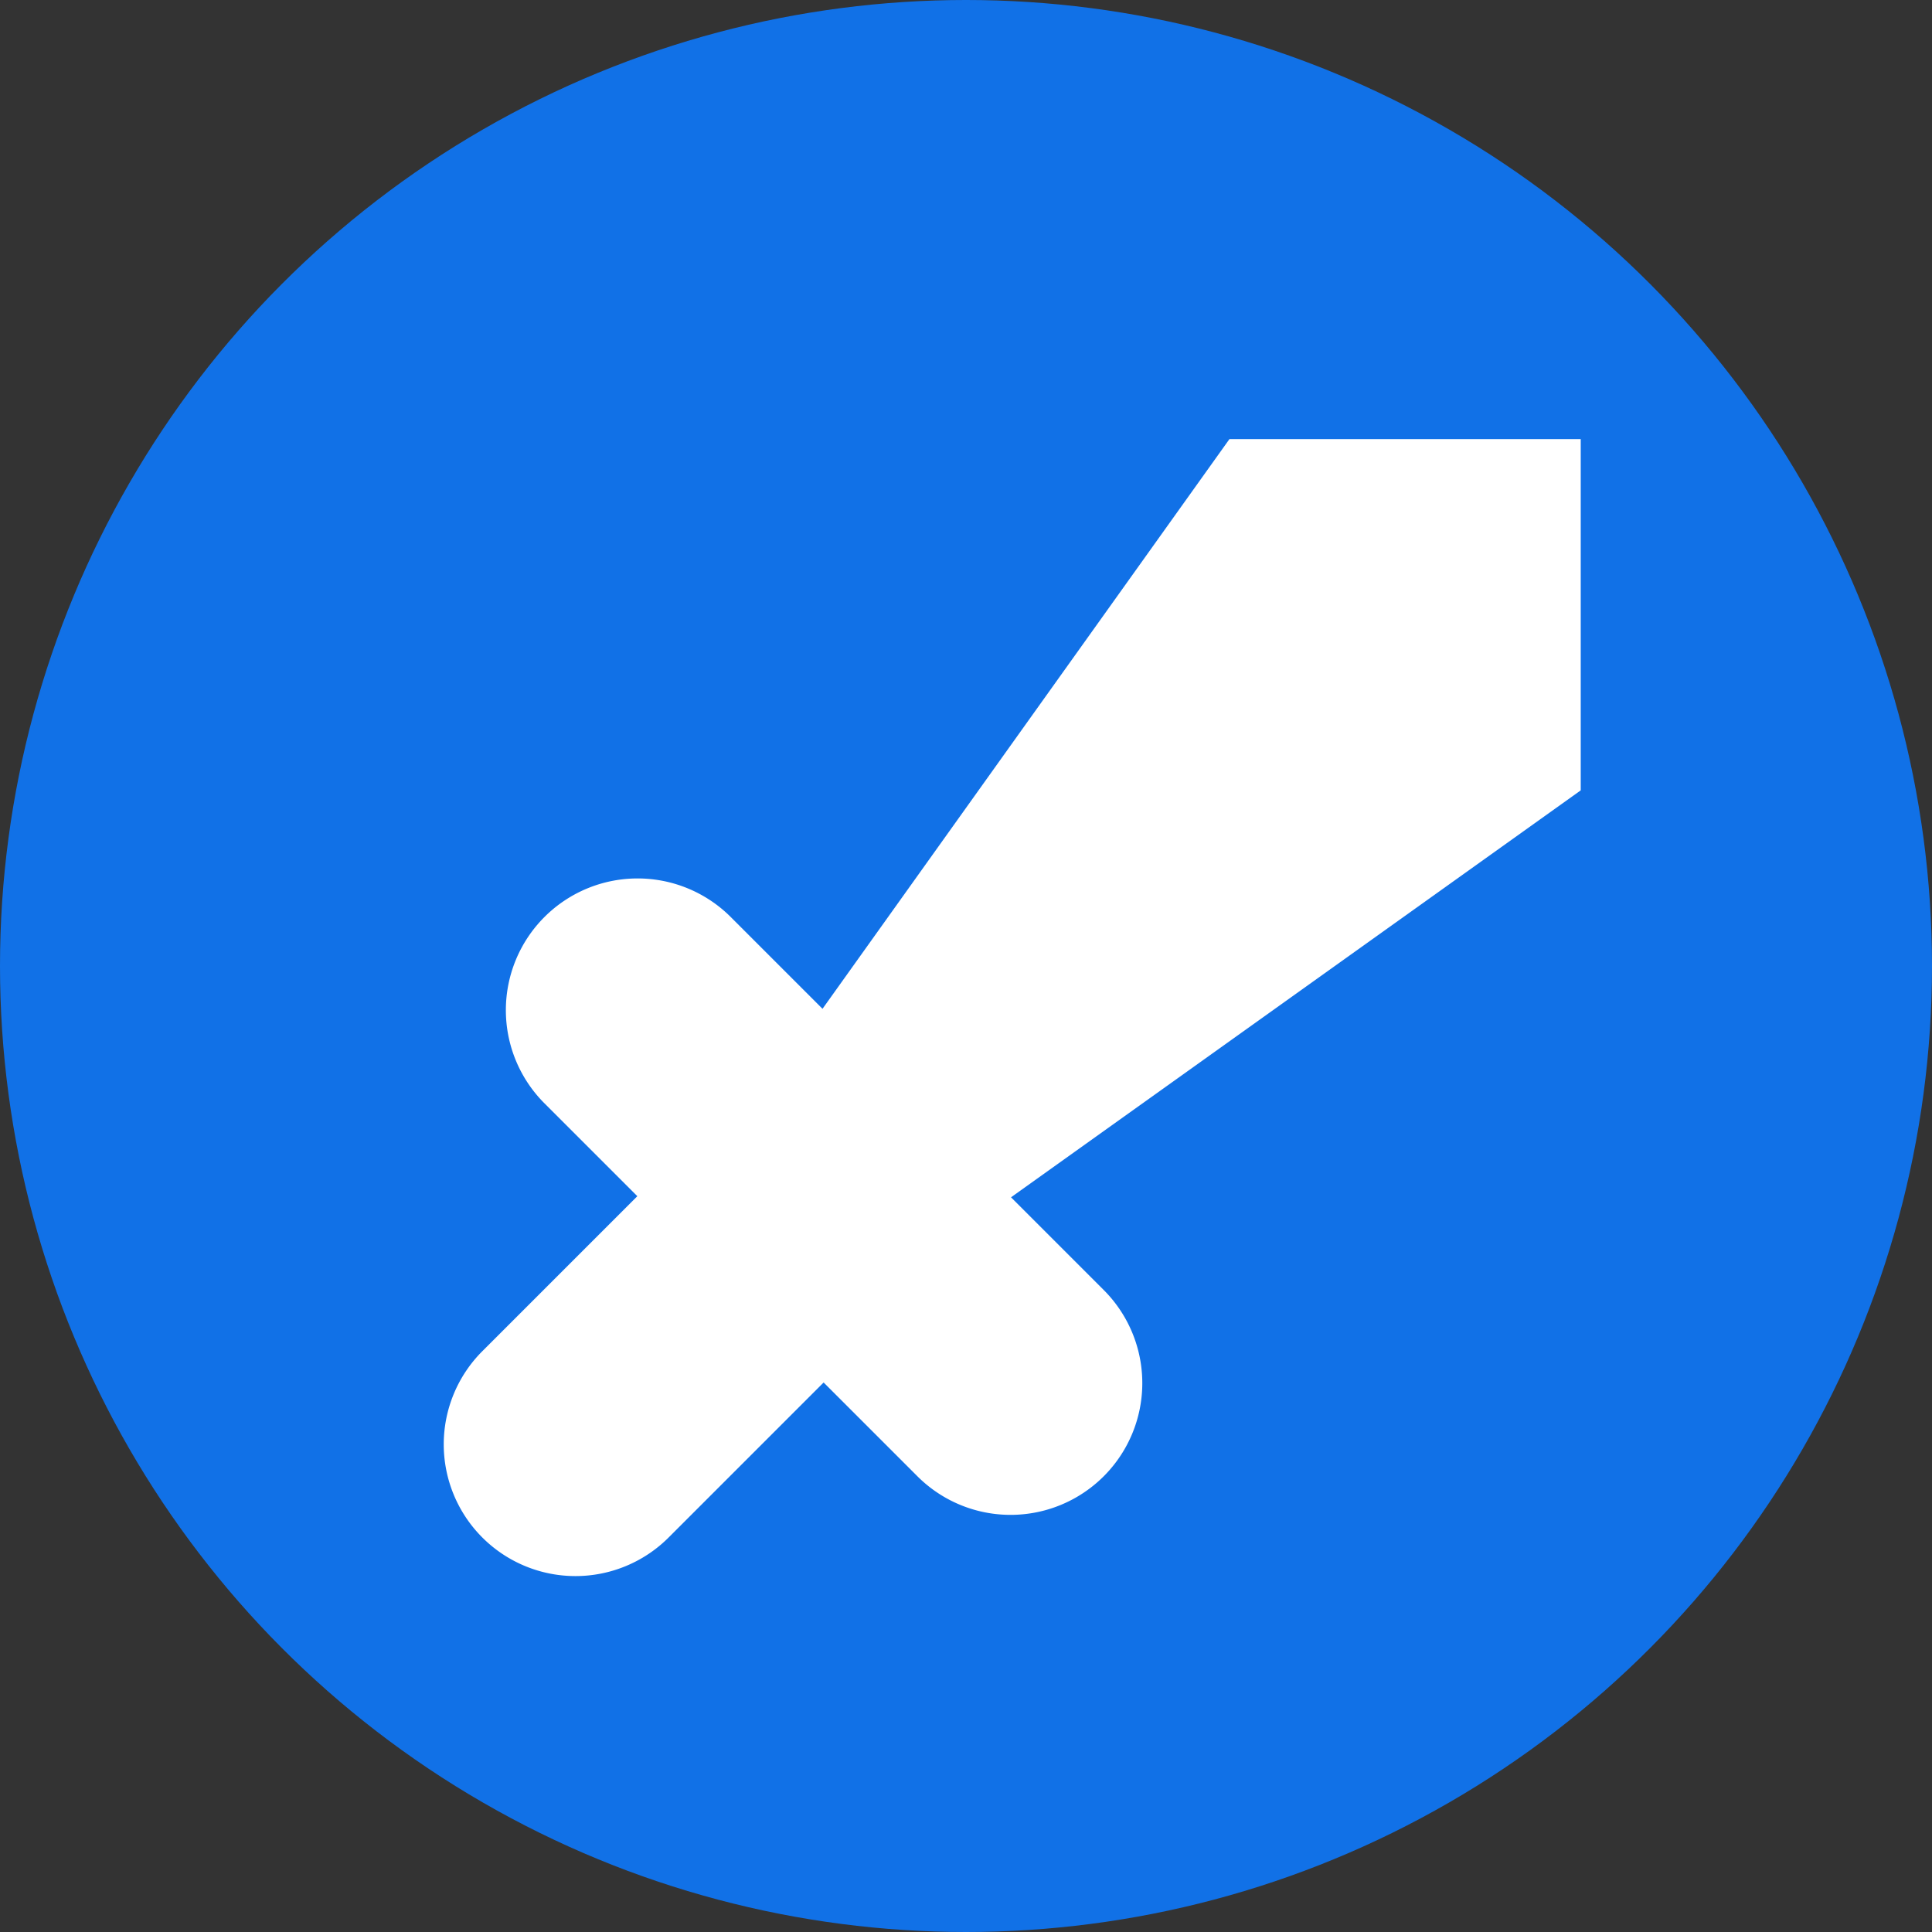
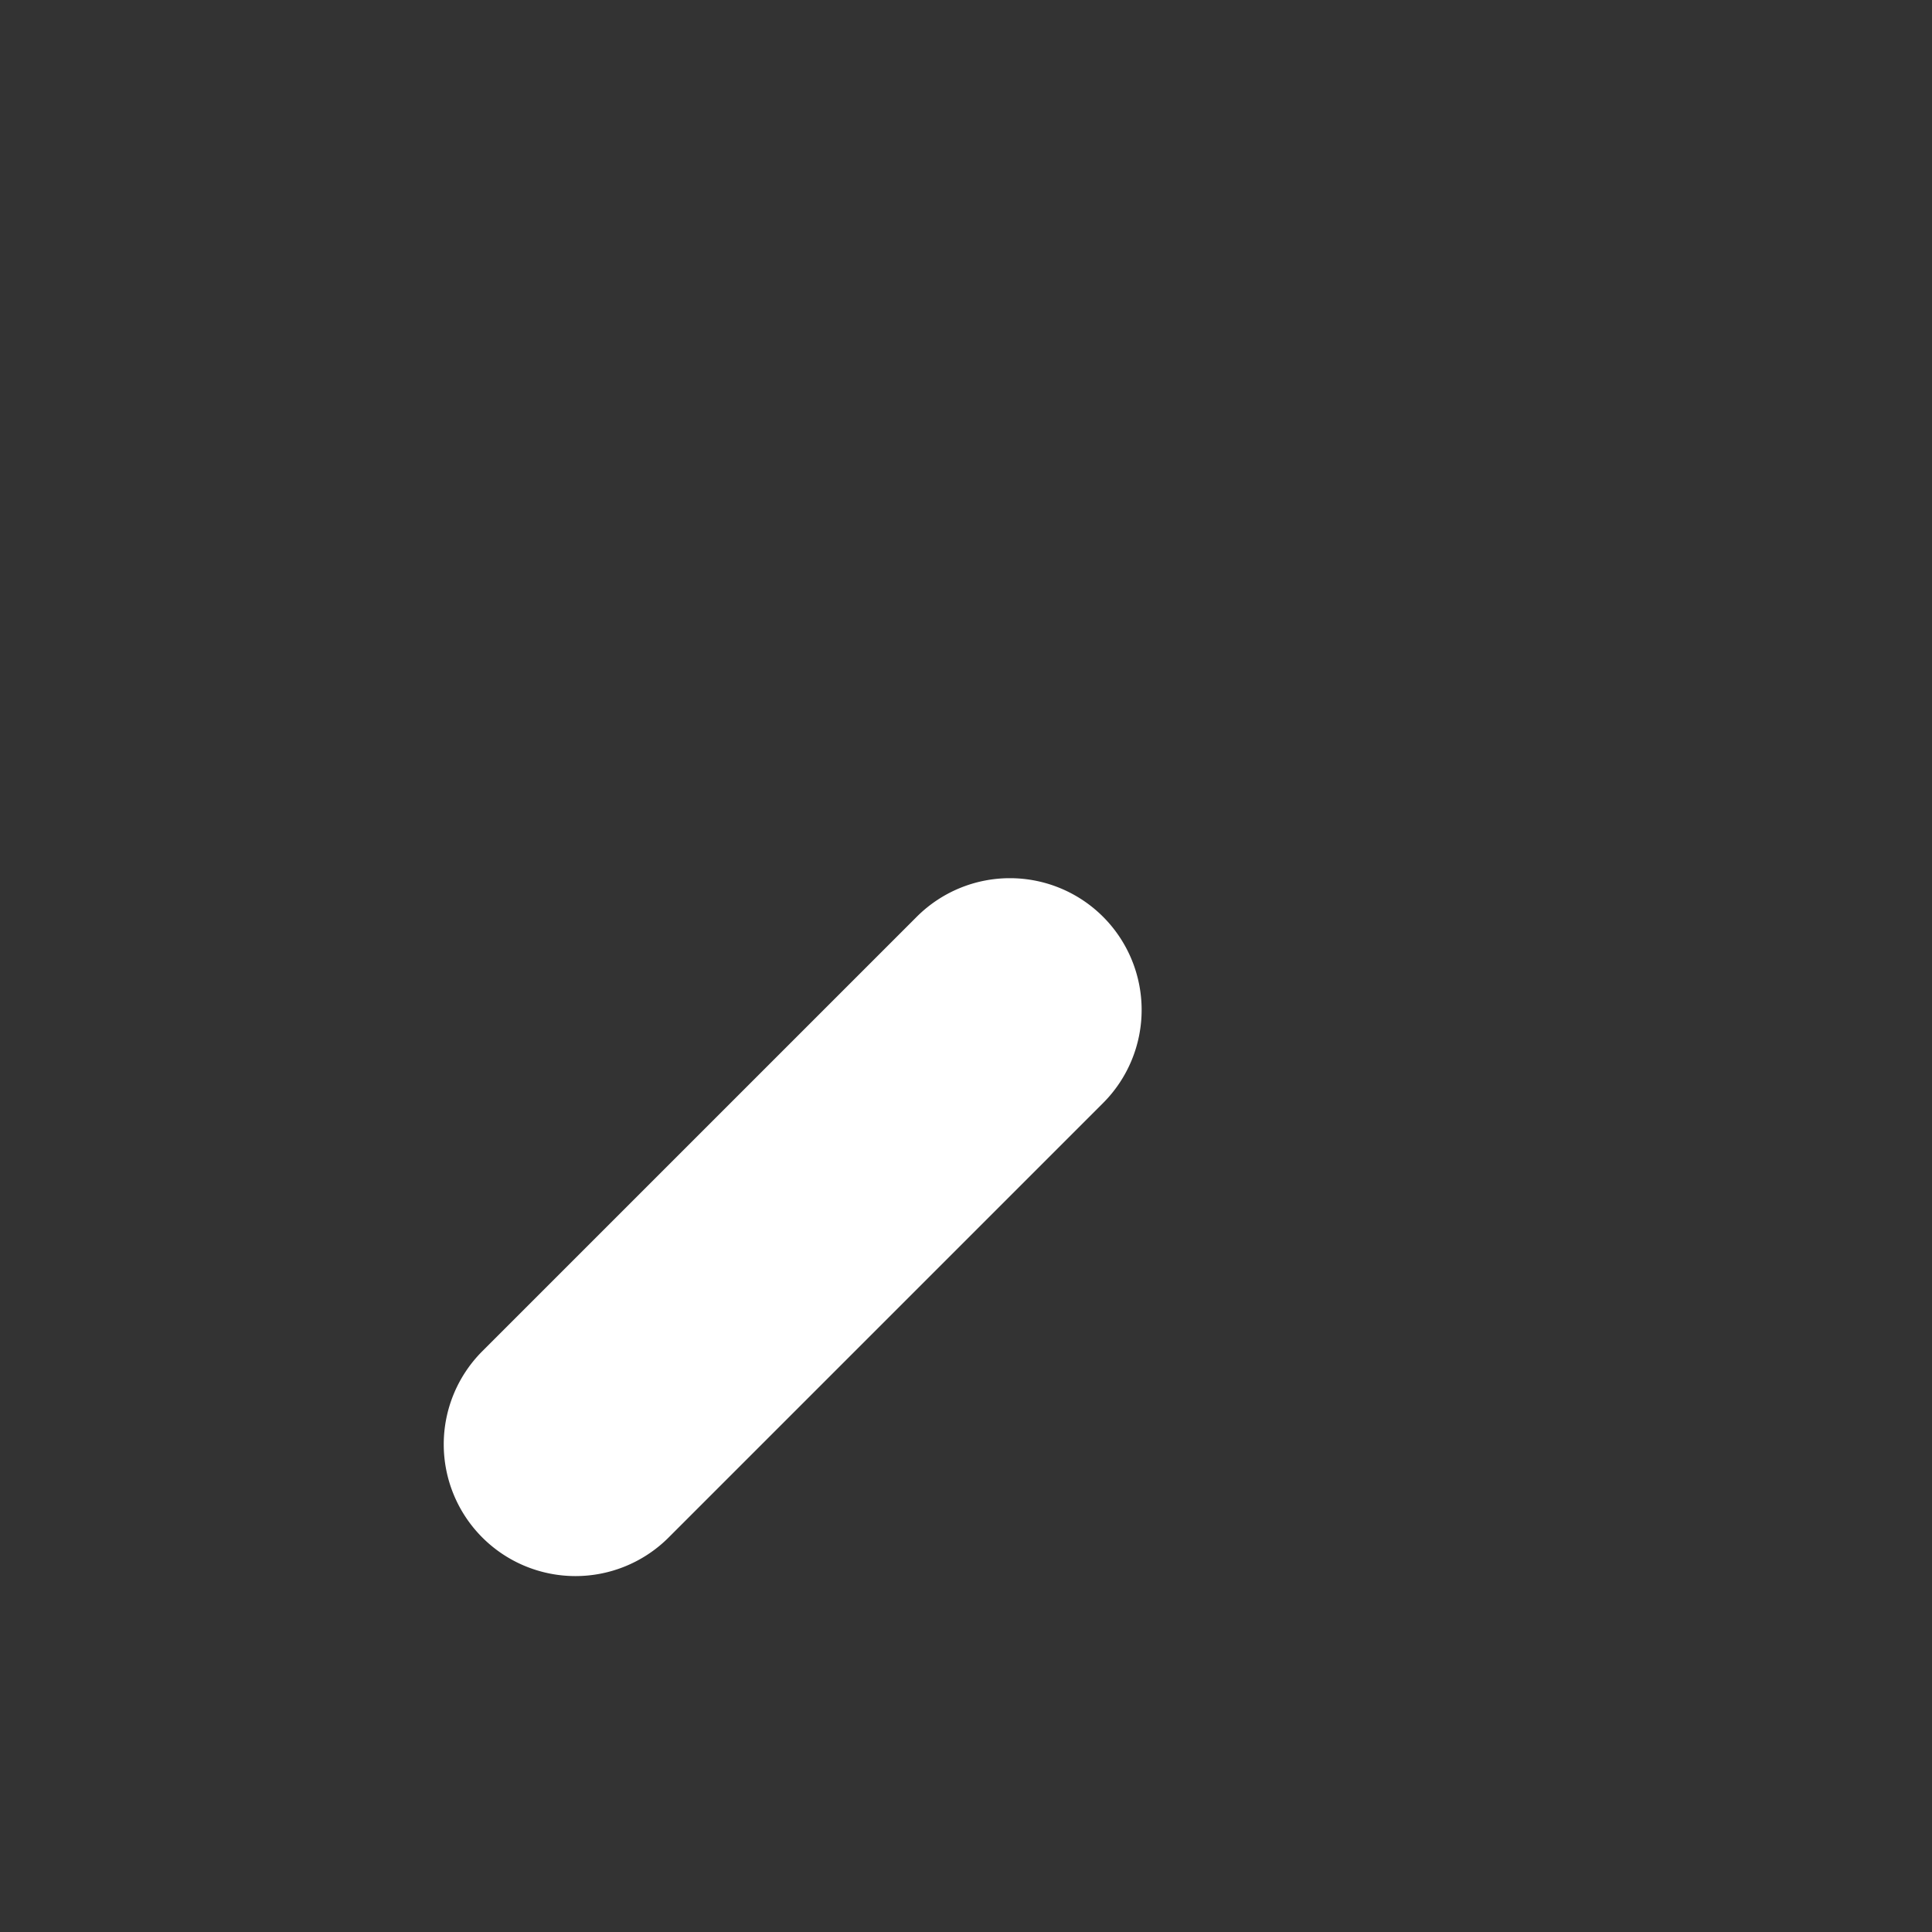
<svg xmlns="http://www.w3.org/2000/svg" version="1.1" width="256" height="256" viewBox="0 0 256 256">
  <rect x="0" y="0" width="256" height="256" fill="#333333" stroke="none" />
-   <circle fill="#1171e7" cx="128" cy="128" r="128" />
-   <path fill="#fff" d="M209.455,58.182H162.909l-58.182,81.454L128,162.909l81.455-58.182V58.182Z" />
-   <path fill="#fff" d="M96.792,121.476l49.37,49.369a17.455,17.455,0,1,1-24.685,24.684L72.107,146.161A17.455,17.455,0,0,1,96.792,121.476Z" />
  <path fill="#fff" d="M146.161,121.476a17.456,17.456,0,0,1,0,24.685l-57.6,57.6a17.455,17.455,0,0,1-24.685-24.685l57.6-57.6A17.456,17.456,0,0,1,146.161,121.476Z" />
</svg>